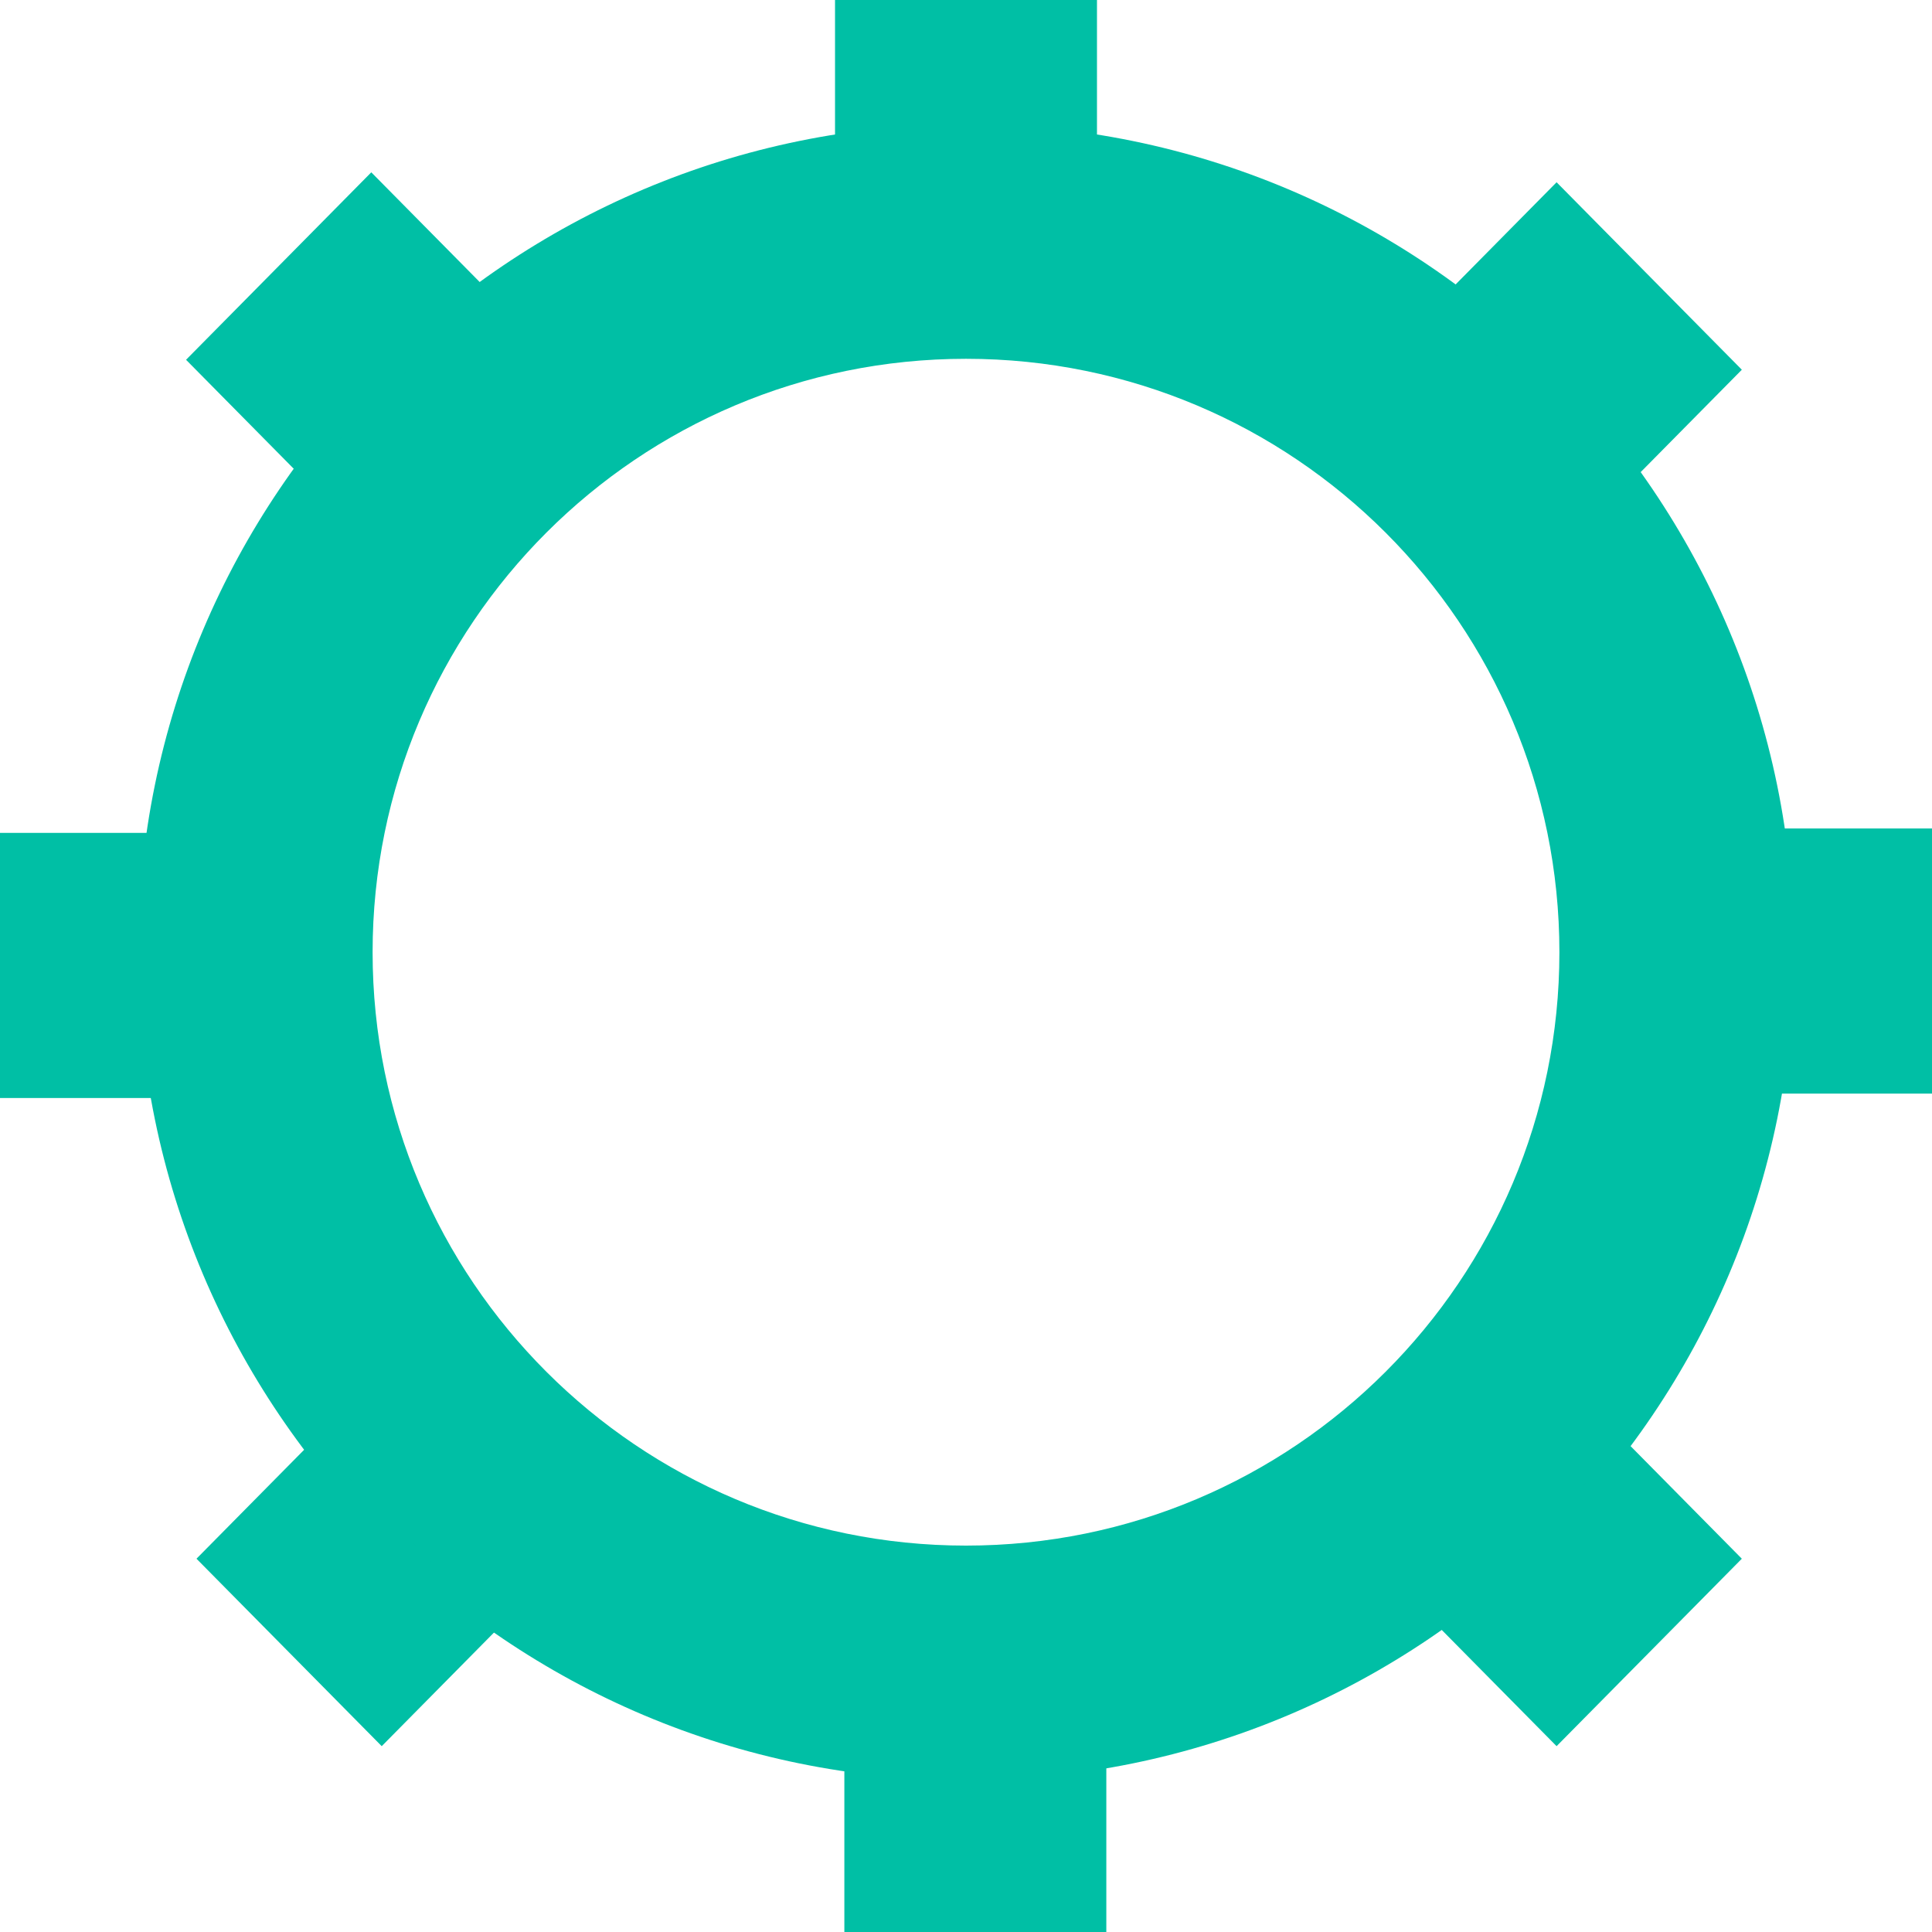
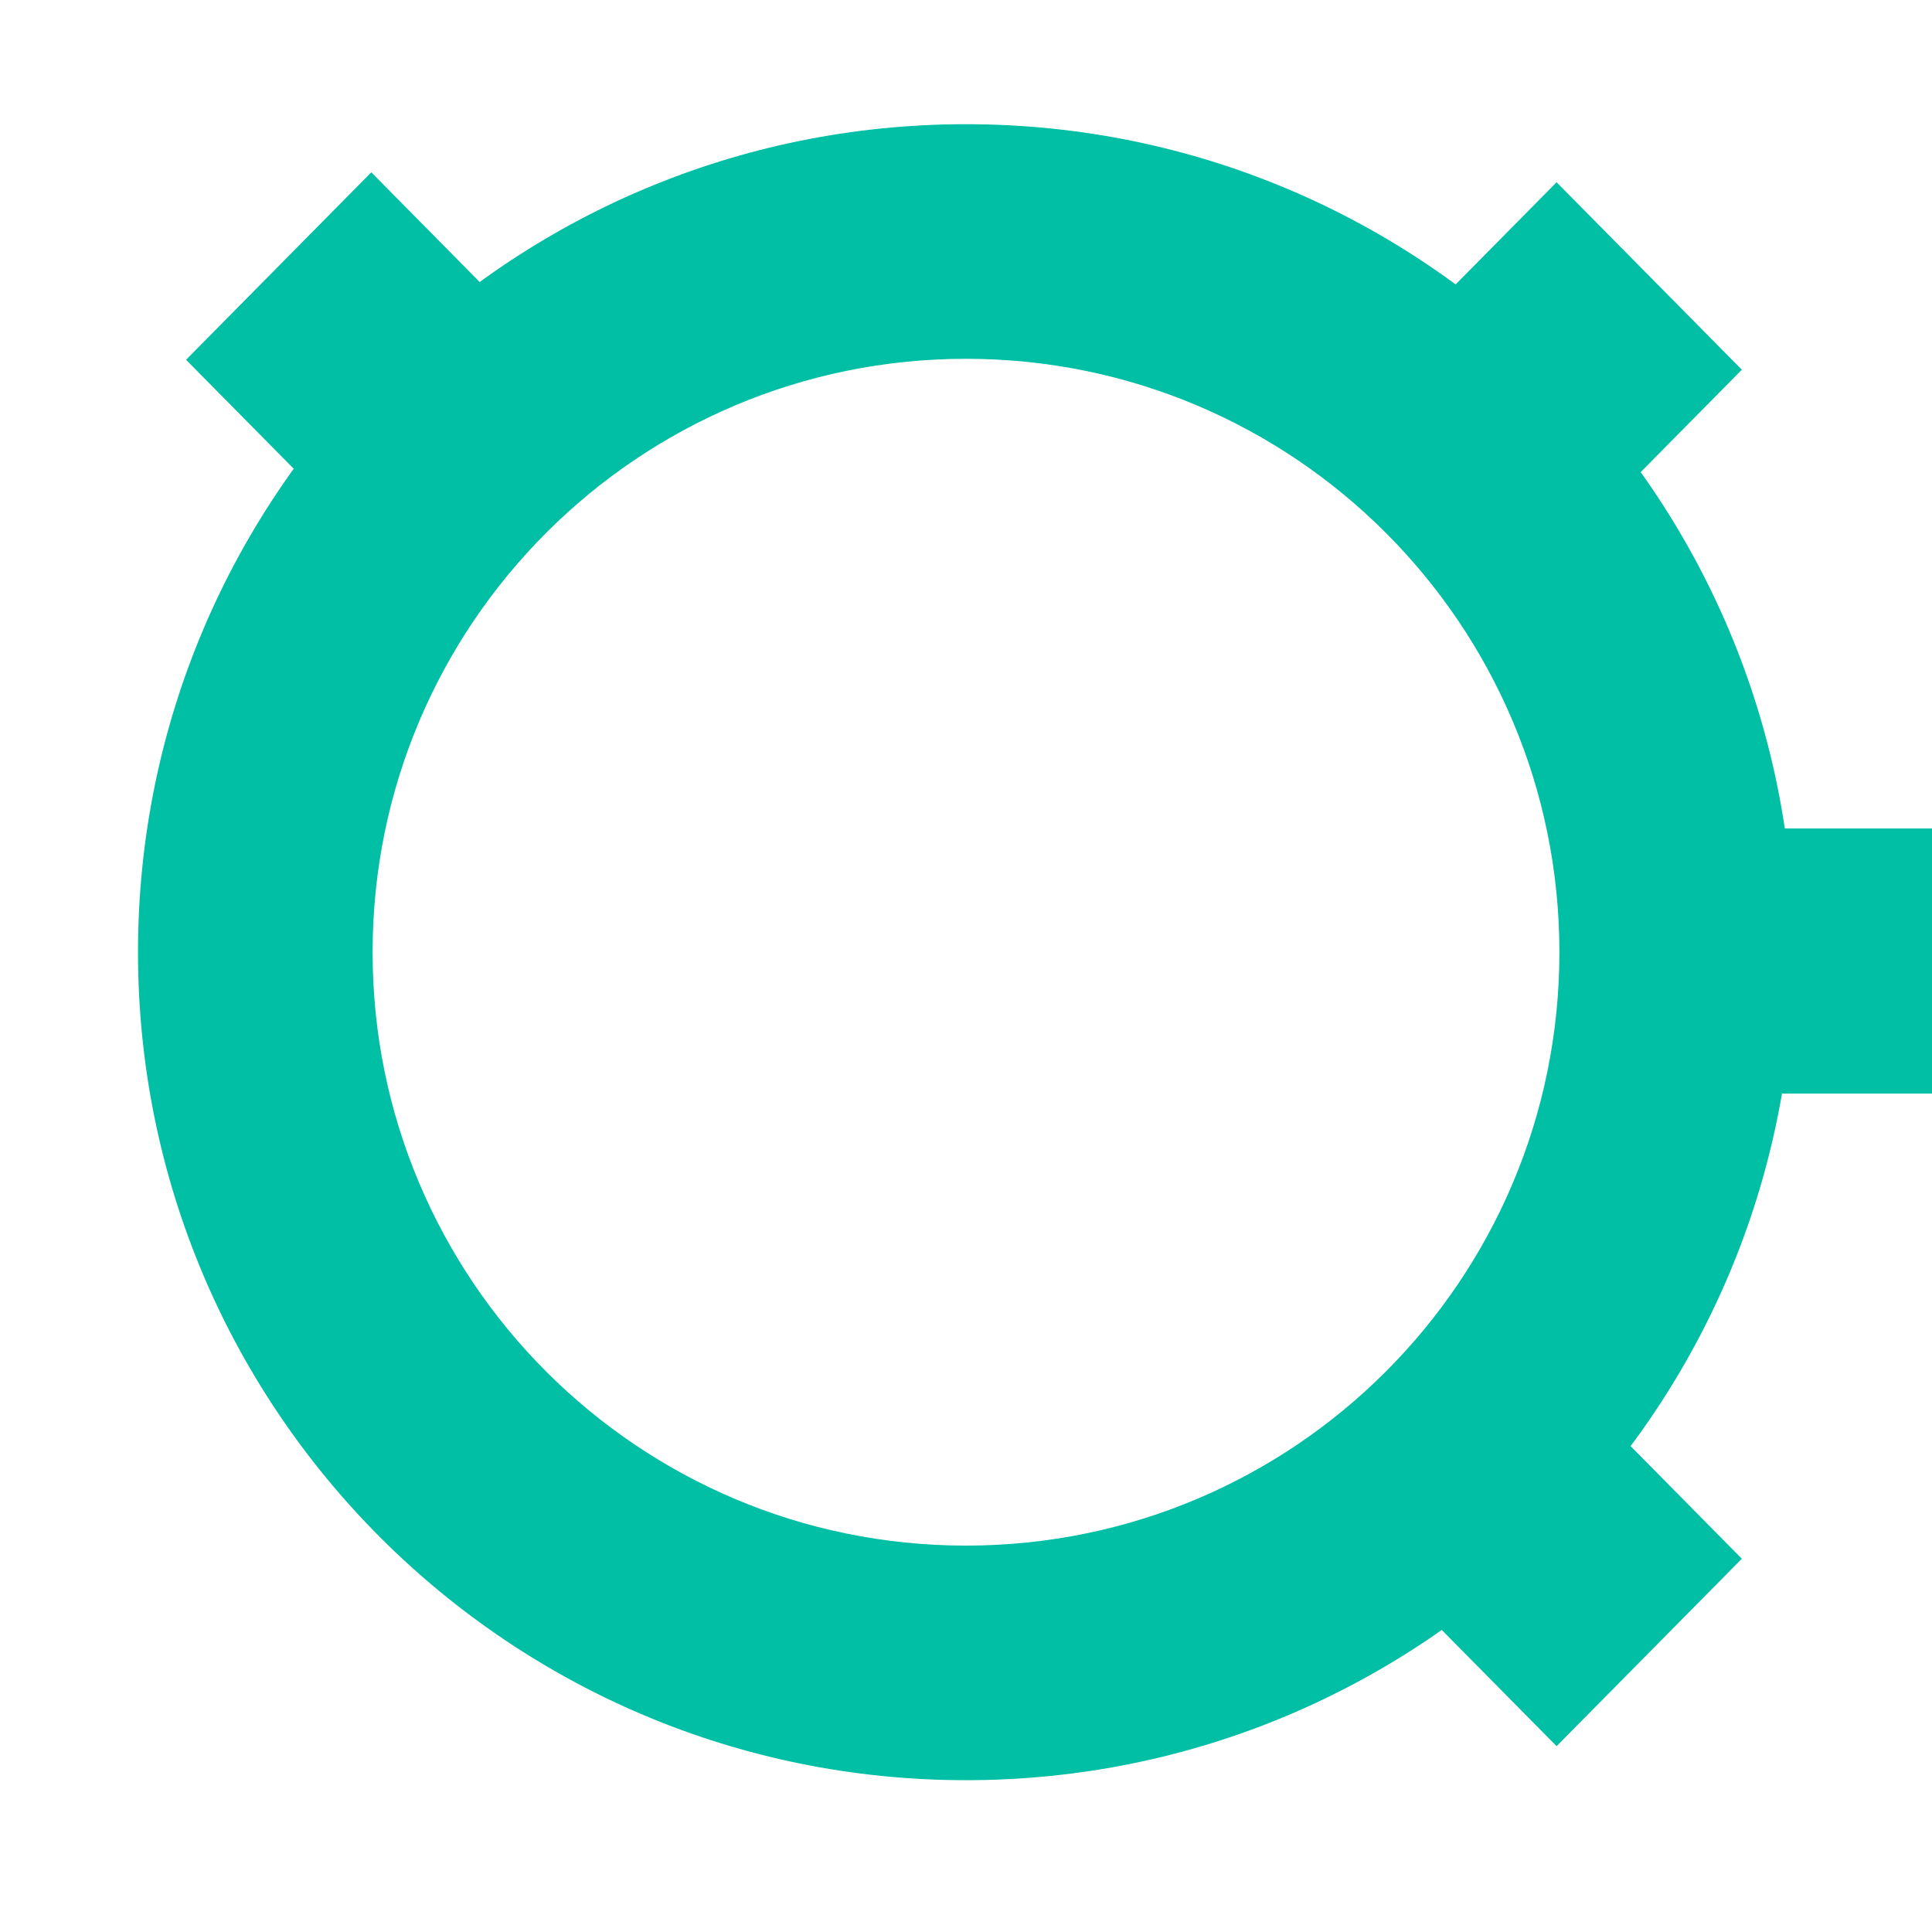
<svg xmlns="http://www.w3.org/2000/svg" width="140" height="140" viewBox="0 0 140 140" fill="none">
  <path d="M70 9C103.137 9 130 35.863 130 69C130 102.137 103.137 129 70 129C36.863 129 10 102.137 10 69C10 35.863 36.863 9 70 9ZM70 26C46.252 26 27 45.252 27 69C27 92.748 46.252 112 70 112C93.748 112 113 92.748 113 69C113 45.252 93.748 26 70 26Z" fill="#00BFA5" />
-   <path d="M79.491 0V10.806H60.509V0H79.491Z" fill="#00BFA5" />
-   <path d="M80.168 127.994V140H61.185V127.994H80.168Z" fill="#00BFA5" />
  <path d="M128.136 60.034H140V79.246H128.136V60.034Z" fill="#00BFA5" />
-   <path d="M0 60.354H11.864L11.864 79.566H0L0 60.354Z" fill="#00BFA5" />
  <path d="M126.22 26.792L117.831 35.282L104.407 21.697L112.796 13.207L126.22 26.792Z" fill="#00BFA5" />
-   <path d="M36.05 118.044L27.661 126.534L14.238 112.95L22.627 104.46L36.05 118.044Z" fill="#00BFA5" />
  <path d="M117.83 104.46L126.219 112.95L112.796 126.534L104.407 118.044L117.83 104.46Z" fill="#00BFA5" />
  <path d="M26.905 12.487L35.294 20.977L21.871 34.561L13.482 26.071L26.905 12.487Z" fill="#00BFA5" />
</svg>